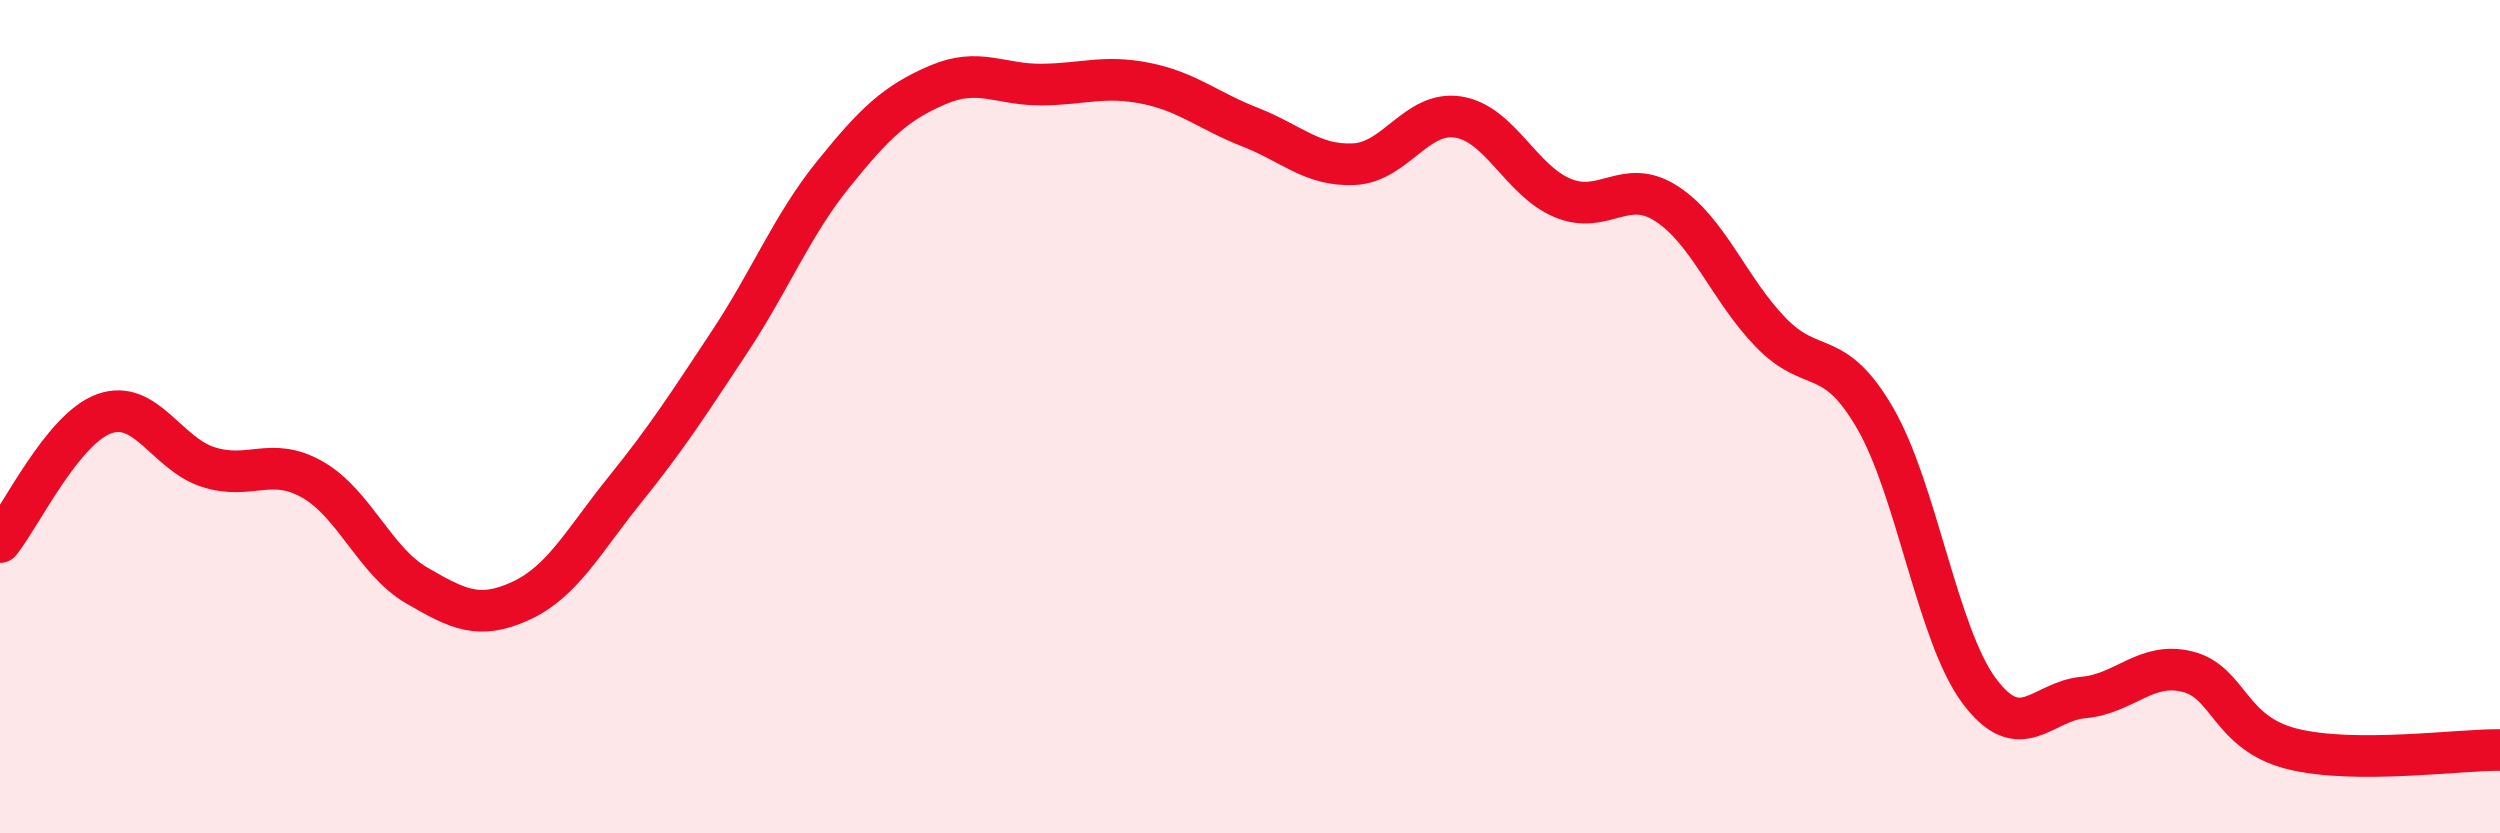
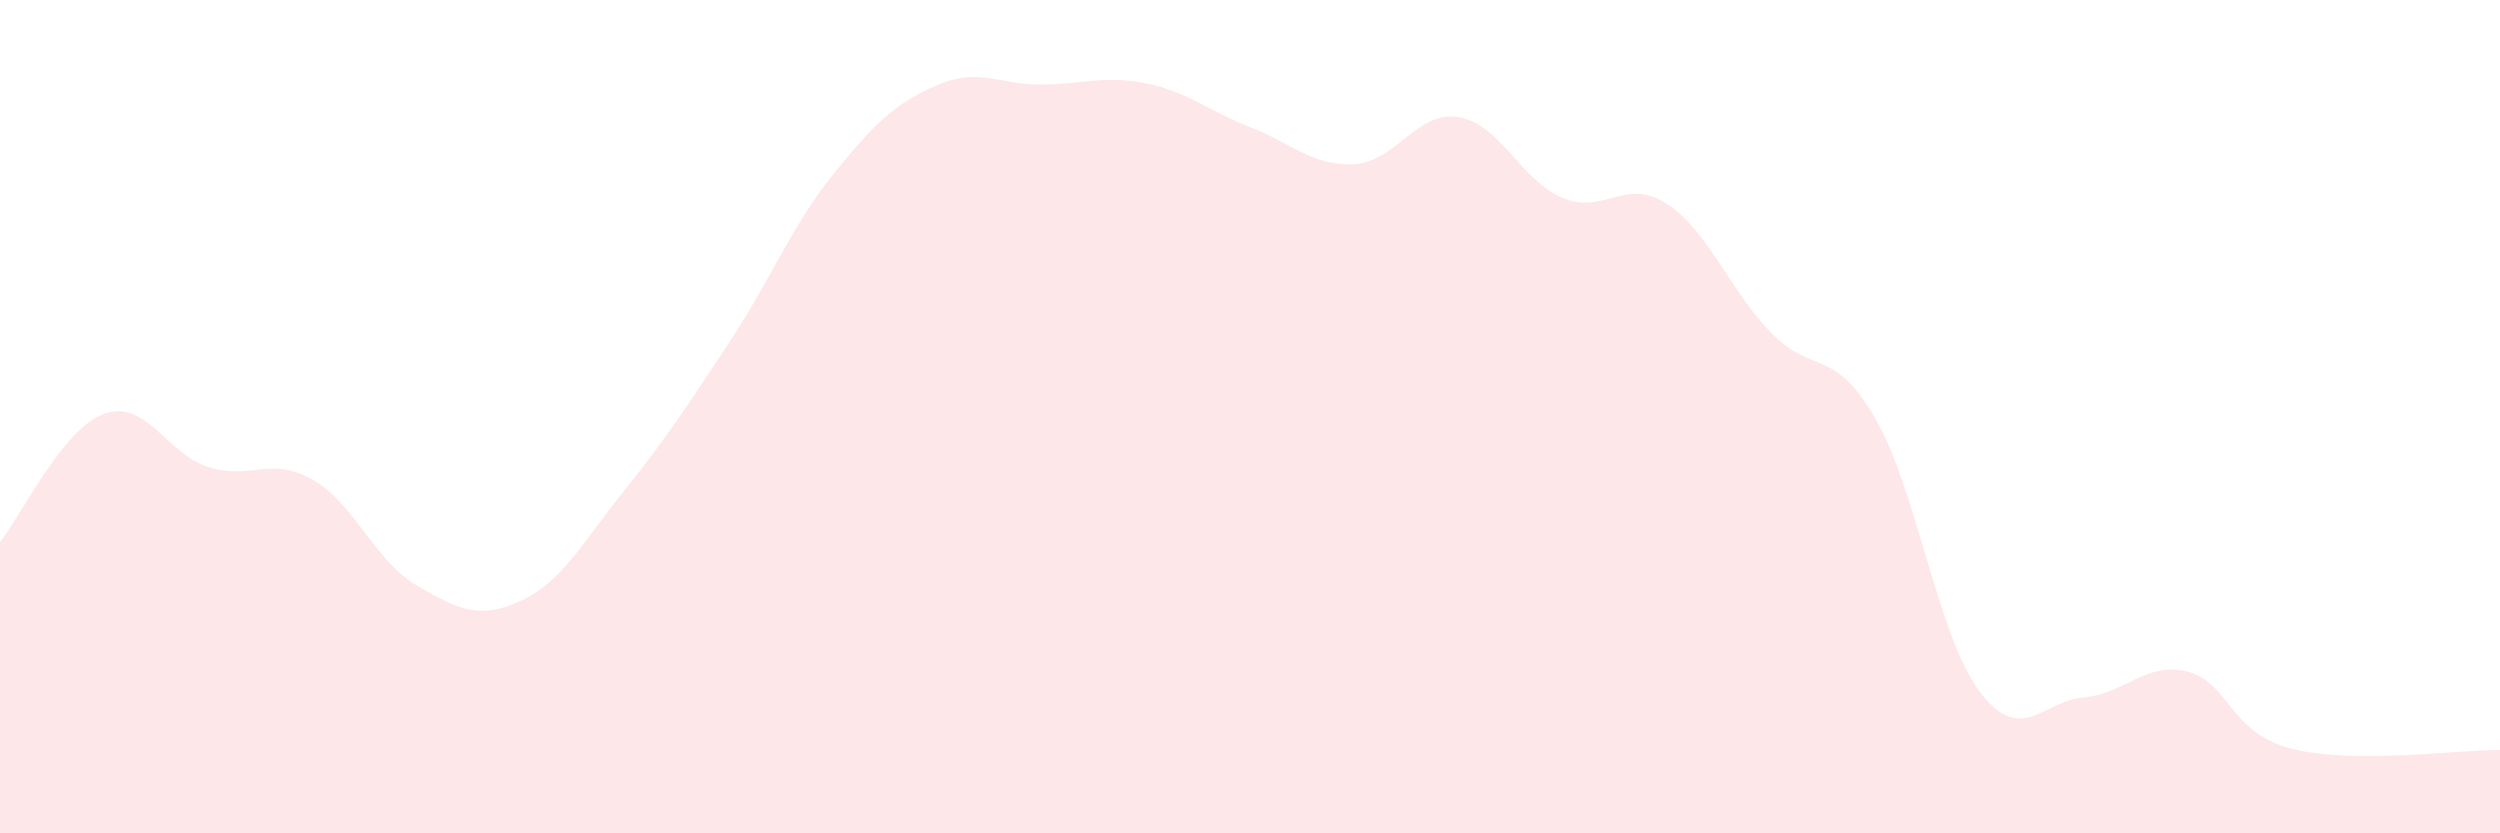
<svg xmlns="http://www.w3.org/2000/svg" width="60" height="20" viewBox="0 0 60 20">
  <path d="M 0,13.01 C 0.5,12.39 1.5,10.29 2.5,9.93 C 3.5,9.57 4,10.89 5,11.21 C 6,11.53 6.5,10.94 7.5,11.51 C 8.5,12.08 9,13.47 10,14.05 C 11,14.63 11.5,14.88 12.5,14.42 C 13.5,13.96 14,12.99 15,11.75 C 16,10.51 16.5,9.73 17.5,8.22 C 18.5,6.71 19,5.42 20,4.18 C 21,2.94 21.5,2.47 22.5,2.04 C 23.5,1.61 24,2.04 25,2.03 C 26,2.02 26.5,1.8 27.5,2 C 28.5,2.2 29,2.66 30,3.05 C 31,3.44 31.5,3.99 32.5,3.94 C 33.5,3.89 34,2.65 35,2.81 C 36,2.97 36.5,4.33 37.5,4.75 C 38.5,5.17 39,4.24 40,4.89 C 41,5.54 41.5,6.95 42.5,7.98 C 43.5,9.01 44,8.31 45,10.03 C 46,11.75 46.5,15.24 47.5,16.58 C 48.5,17.92 49,16.83 50,16.74 C 51,16.65 51.5,15.87 52.5,16.12 C 53.5,16.37 53.5,17.59 55,17.97 C 56.5,18.35 59,17.99 60,18L60 20L0 20Z" fill="#EB0A25" opacity="0.1" stroke-linecap="round" stroke-linejoin="round" />
-   <path d="M 0,13.01 C 0.5,12.39 1.5,10.29 2.5,9.93 C 3.5,9.57 4,10.89 5,11.21 C 6,11.53 6.5,10.94 7.5,11.51 C 8.5,12.08 9,13.47 10,14.05 C 11,14.63 11.5,14.88 12.5,14.42 C 13.5,13.96 14,12.99 15,11.75 C 16,10.51 16.5,9.73 17.5,8.22 C 18.5,6.71 19,5.42 20,4.18 C 21,2.94 21.5,2.47 22.5,2.04 C 23.5,1.61 24,2.04 25,2.03 C 26,2.02 26.5,1.8 27.5,2 C 28.5,2.2 29,2.66 30,3.05 C 31,3.44 31.5,3.99 32.5,3.94 C 33.5,3.89 34,2.65 35,2.81 C 36,2.97 36.5,4.33 37.5,4.75 C 38.5,5.17 39,4.24 40,4.89 C 41,5.54 41.5,6.95 42.5,7.98 C 43.5,9.01 44,8.31 45,10.03 C 46,11.75 46.5,15.24 47.5,16.58 C 48.5,17.92 49,16.83 50,16.74 C 51,16.65 51.5,15.87 52.5,16.12 C 53.5,16.37 53.5,17.59 55,17.97 C 56.5,18.35 59,17.99 60,18" stroke="#EB0A25" stroke-width="1" fill="none" stroke-linecap="round" stroke-linejoin="round" />
</svg>